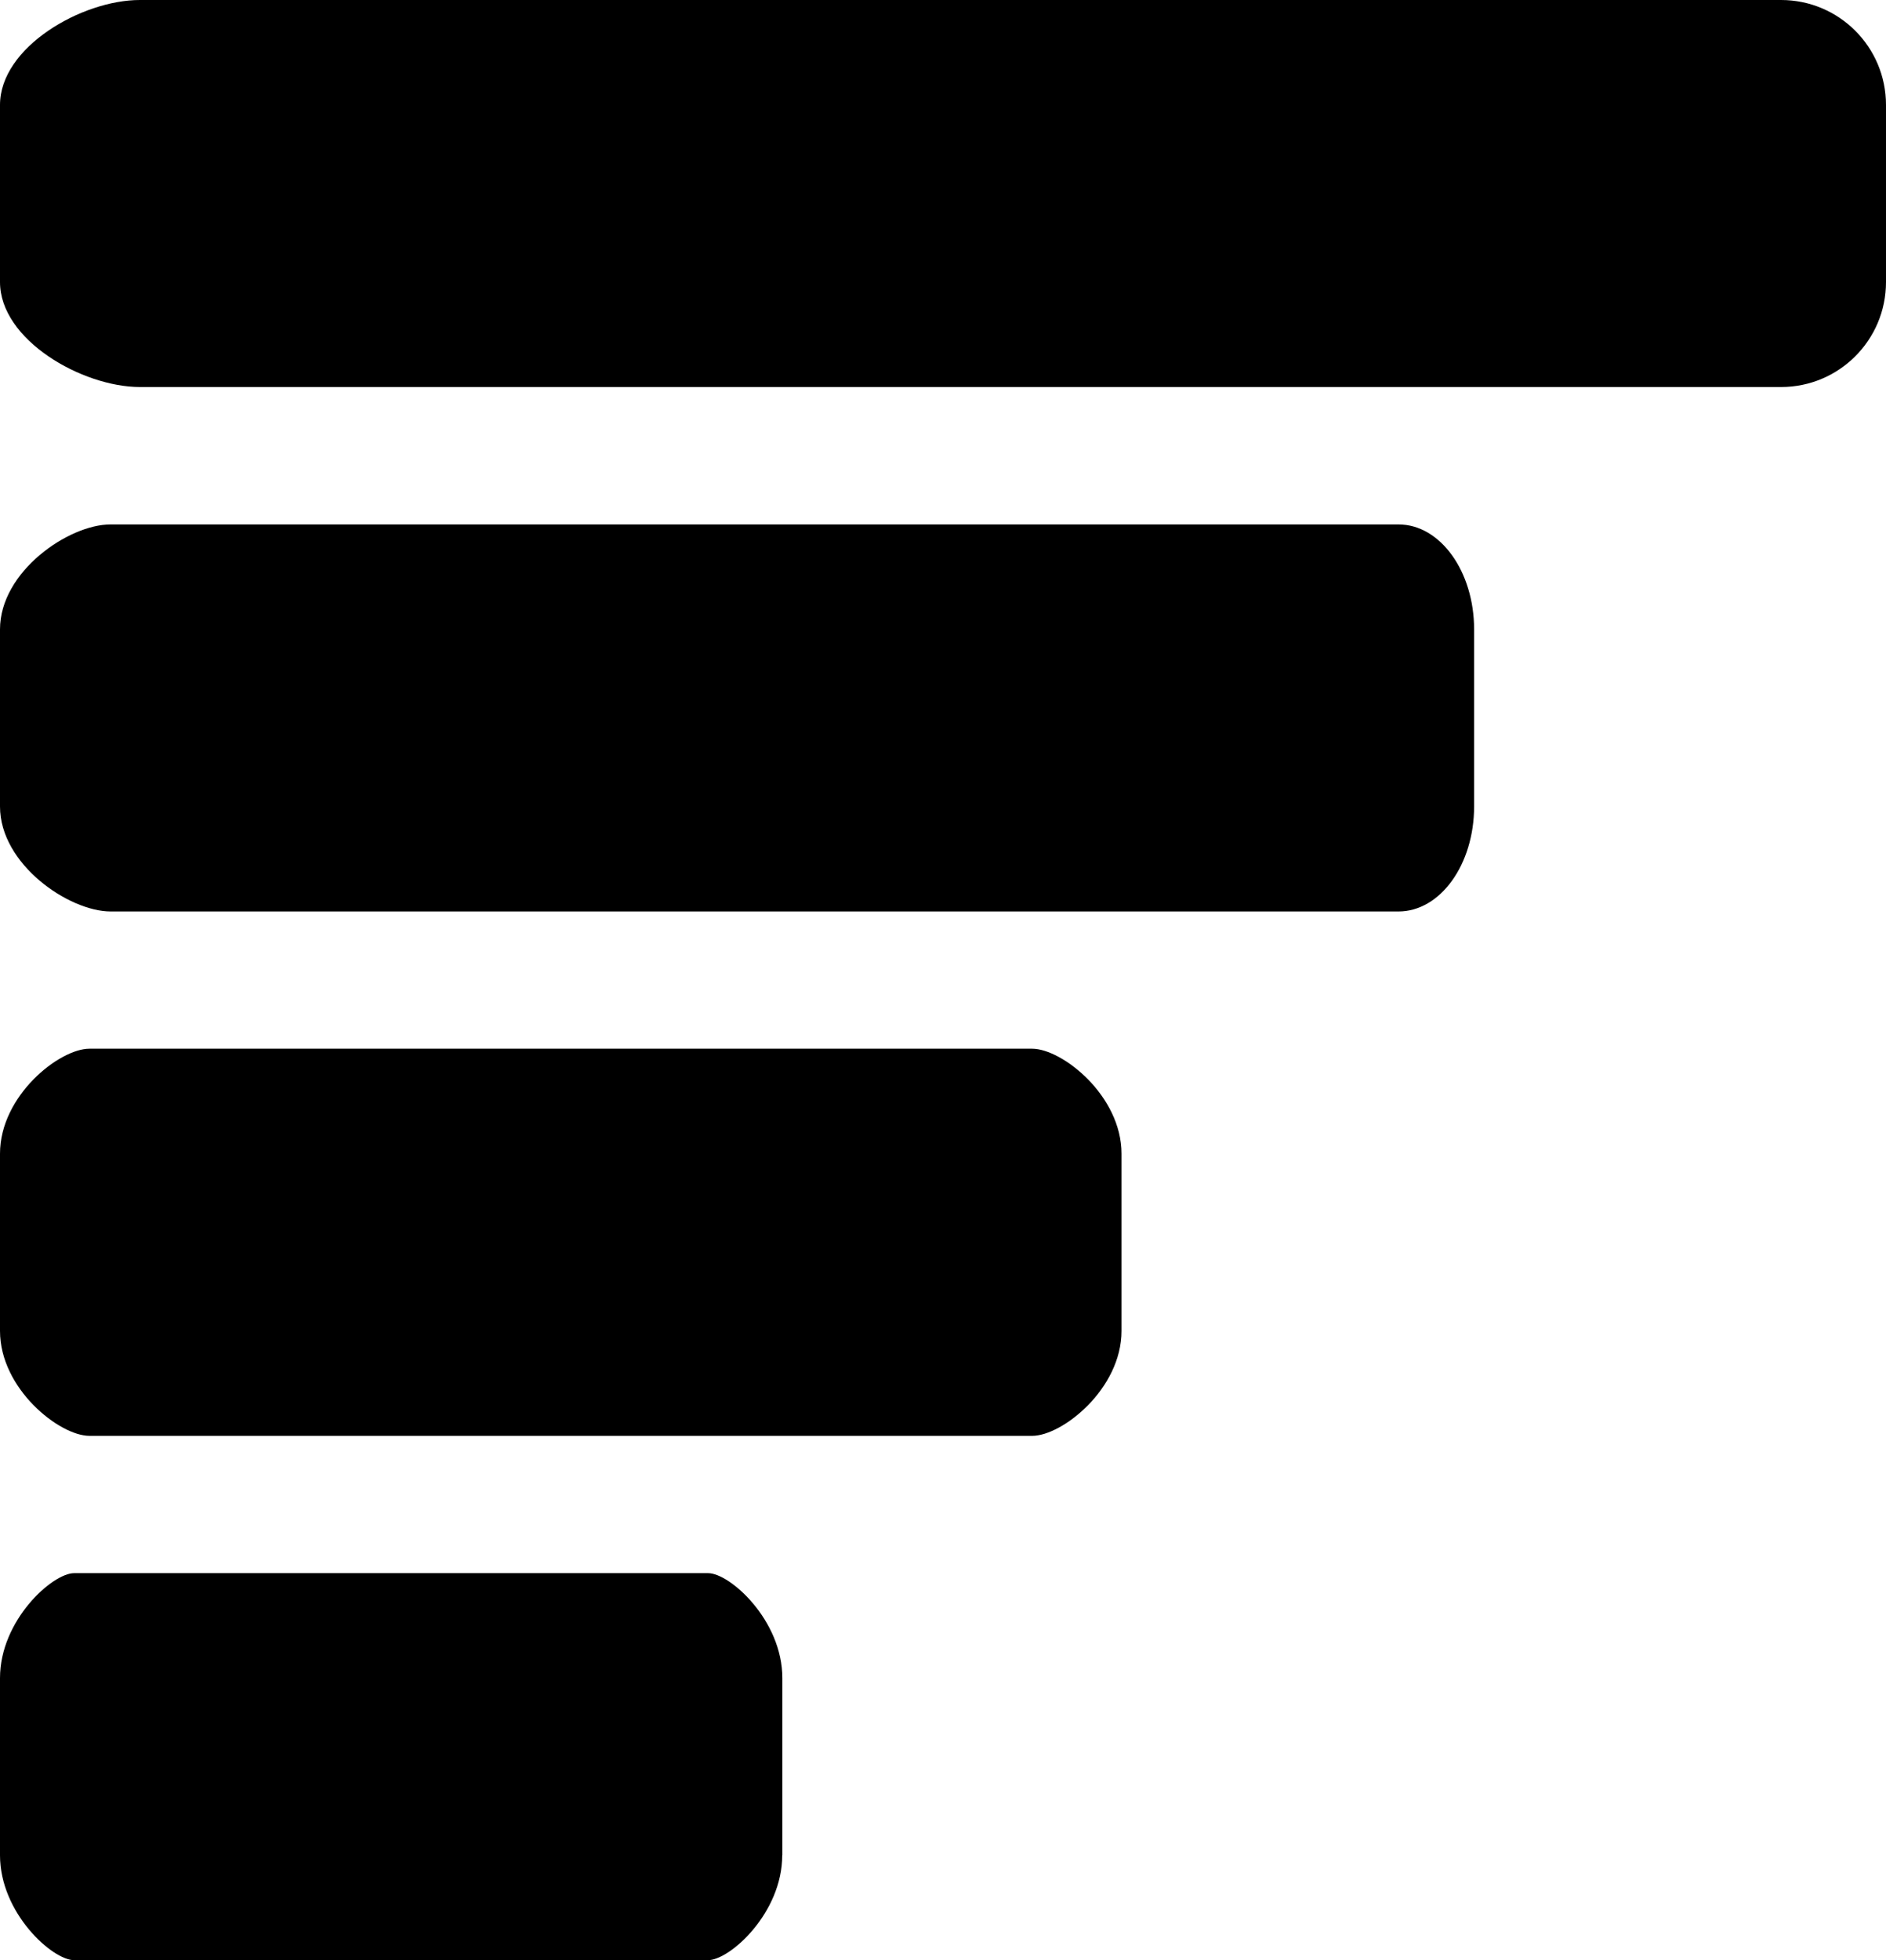
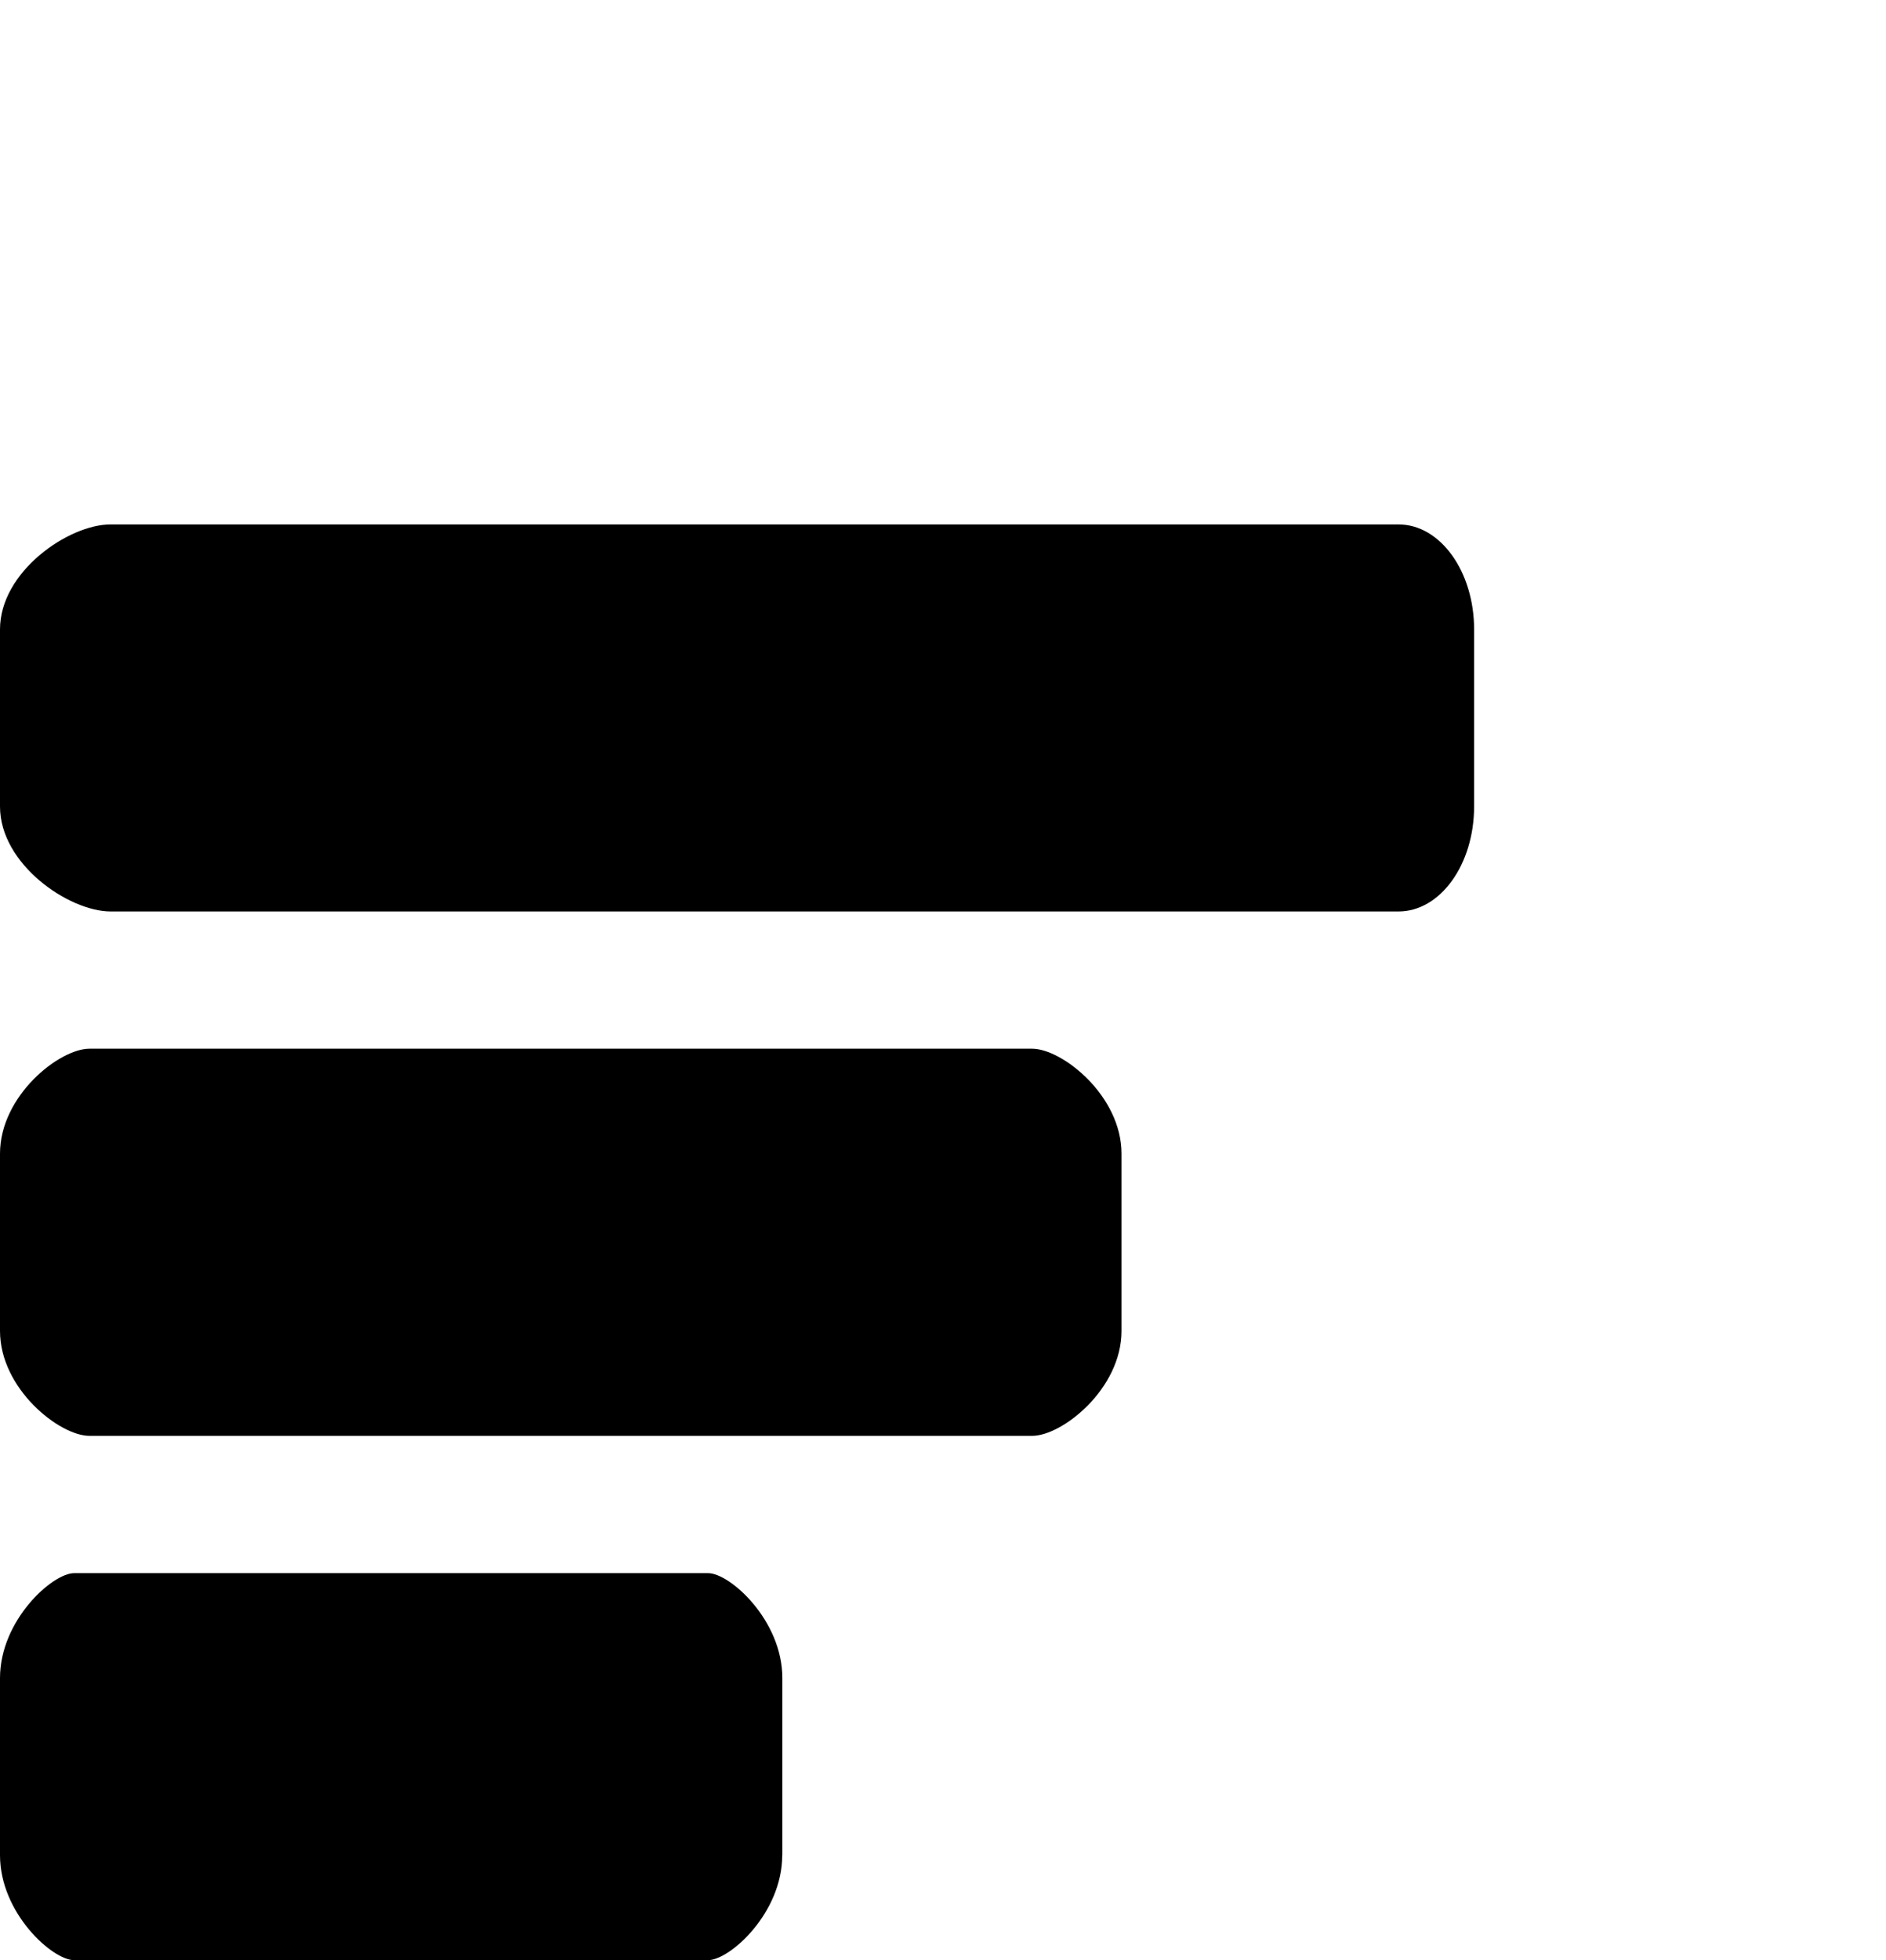
<svg xmlns="http://www.w3.org/2000/svg" version="1.1" id="Zerex" x="0px" y="0px" width="15.298px" height="15.893px" viewBox="0 0 15.298 15.893" enable-background="new 0 0 15.298 15.893" xml:space="preserve">
  <g>
    <g>
      <path d="M6.345,15.042c0,0.47-0.426,0.851-0.602,0.851H0.601C0.426,15.893,0,15.512,0,15.042v-1.436    c0-0.47,0.426-0.851,0.601-0.851h5.143c0.176,0,0.602,0.381,0.602,0.851V15.042z" />
    </g>
    <g>
      <path d="M9.097,10.791c0,0.47-0.481,0.851-0.725,0.851H0.725C0.481,11.641,0,11.26,0,10.791V9.354c0-0.47,0.481-0.851,0.725-0.851    h7.647c0.244,0,0.725,0.381,0.725,0.851V10.791z" />
    </g>
    <g>
      <path d="M11.957,6.539c0,0.47-0.274,0.851-0.613,0.851H0.896C0.558,7.389,0,7.008,0,6.539V5.103c0-0.47,0.558-0.851,0.896-0.851    h10.448c0.338,0,0.613,0.381,0.613,0.851V6.539z" />
    </g>
    <g>
-       <path d="M15.298,2.287c0,0.47-0.381,0.851-0.851,0.851H1.134C0.665,3.137,0,2.756,0,2.287V0.851C0,0.381,0.665,0,1.134,0h13.313    c0.47,0,0.851,0.381,0.851,0.851V2.287z" />
-     </g>
+       </g>
  </g>
</svg>